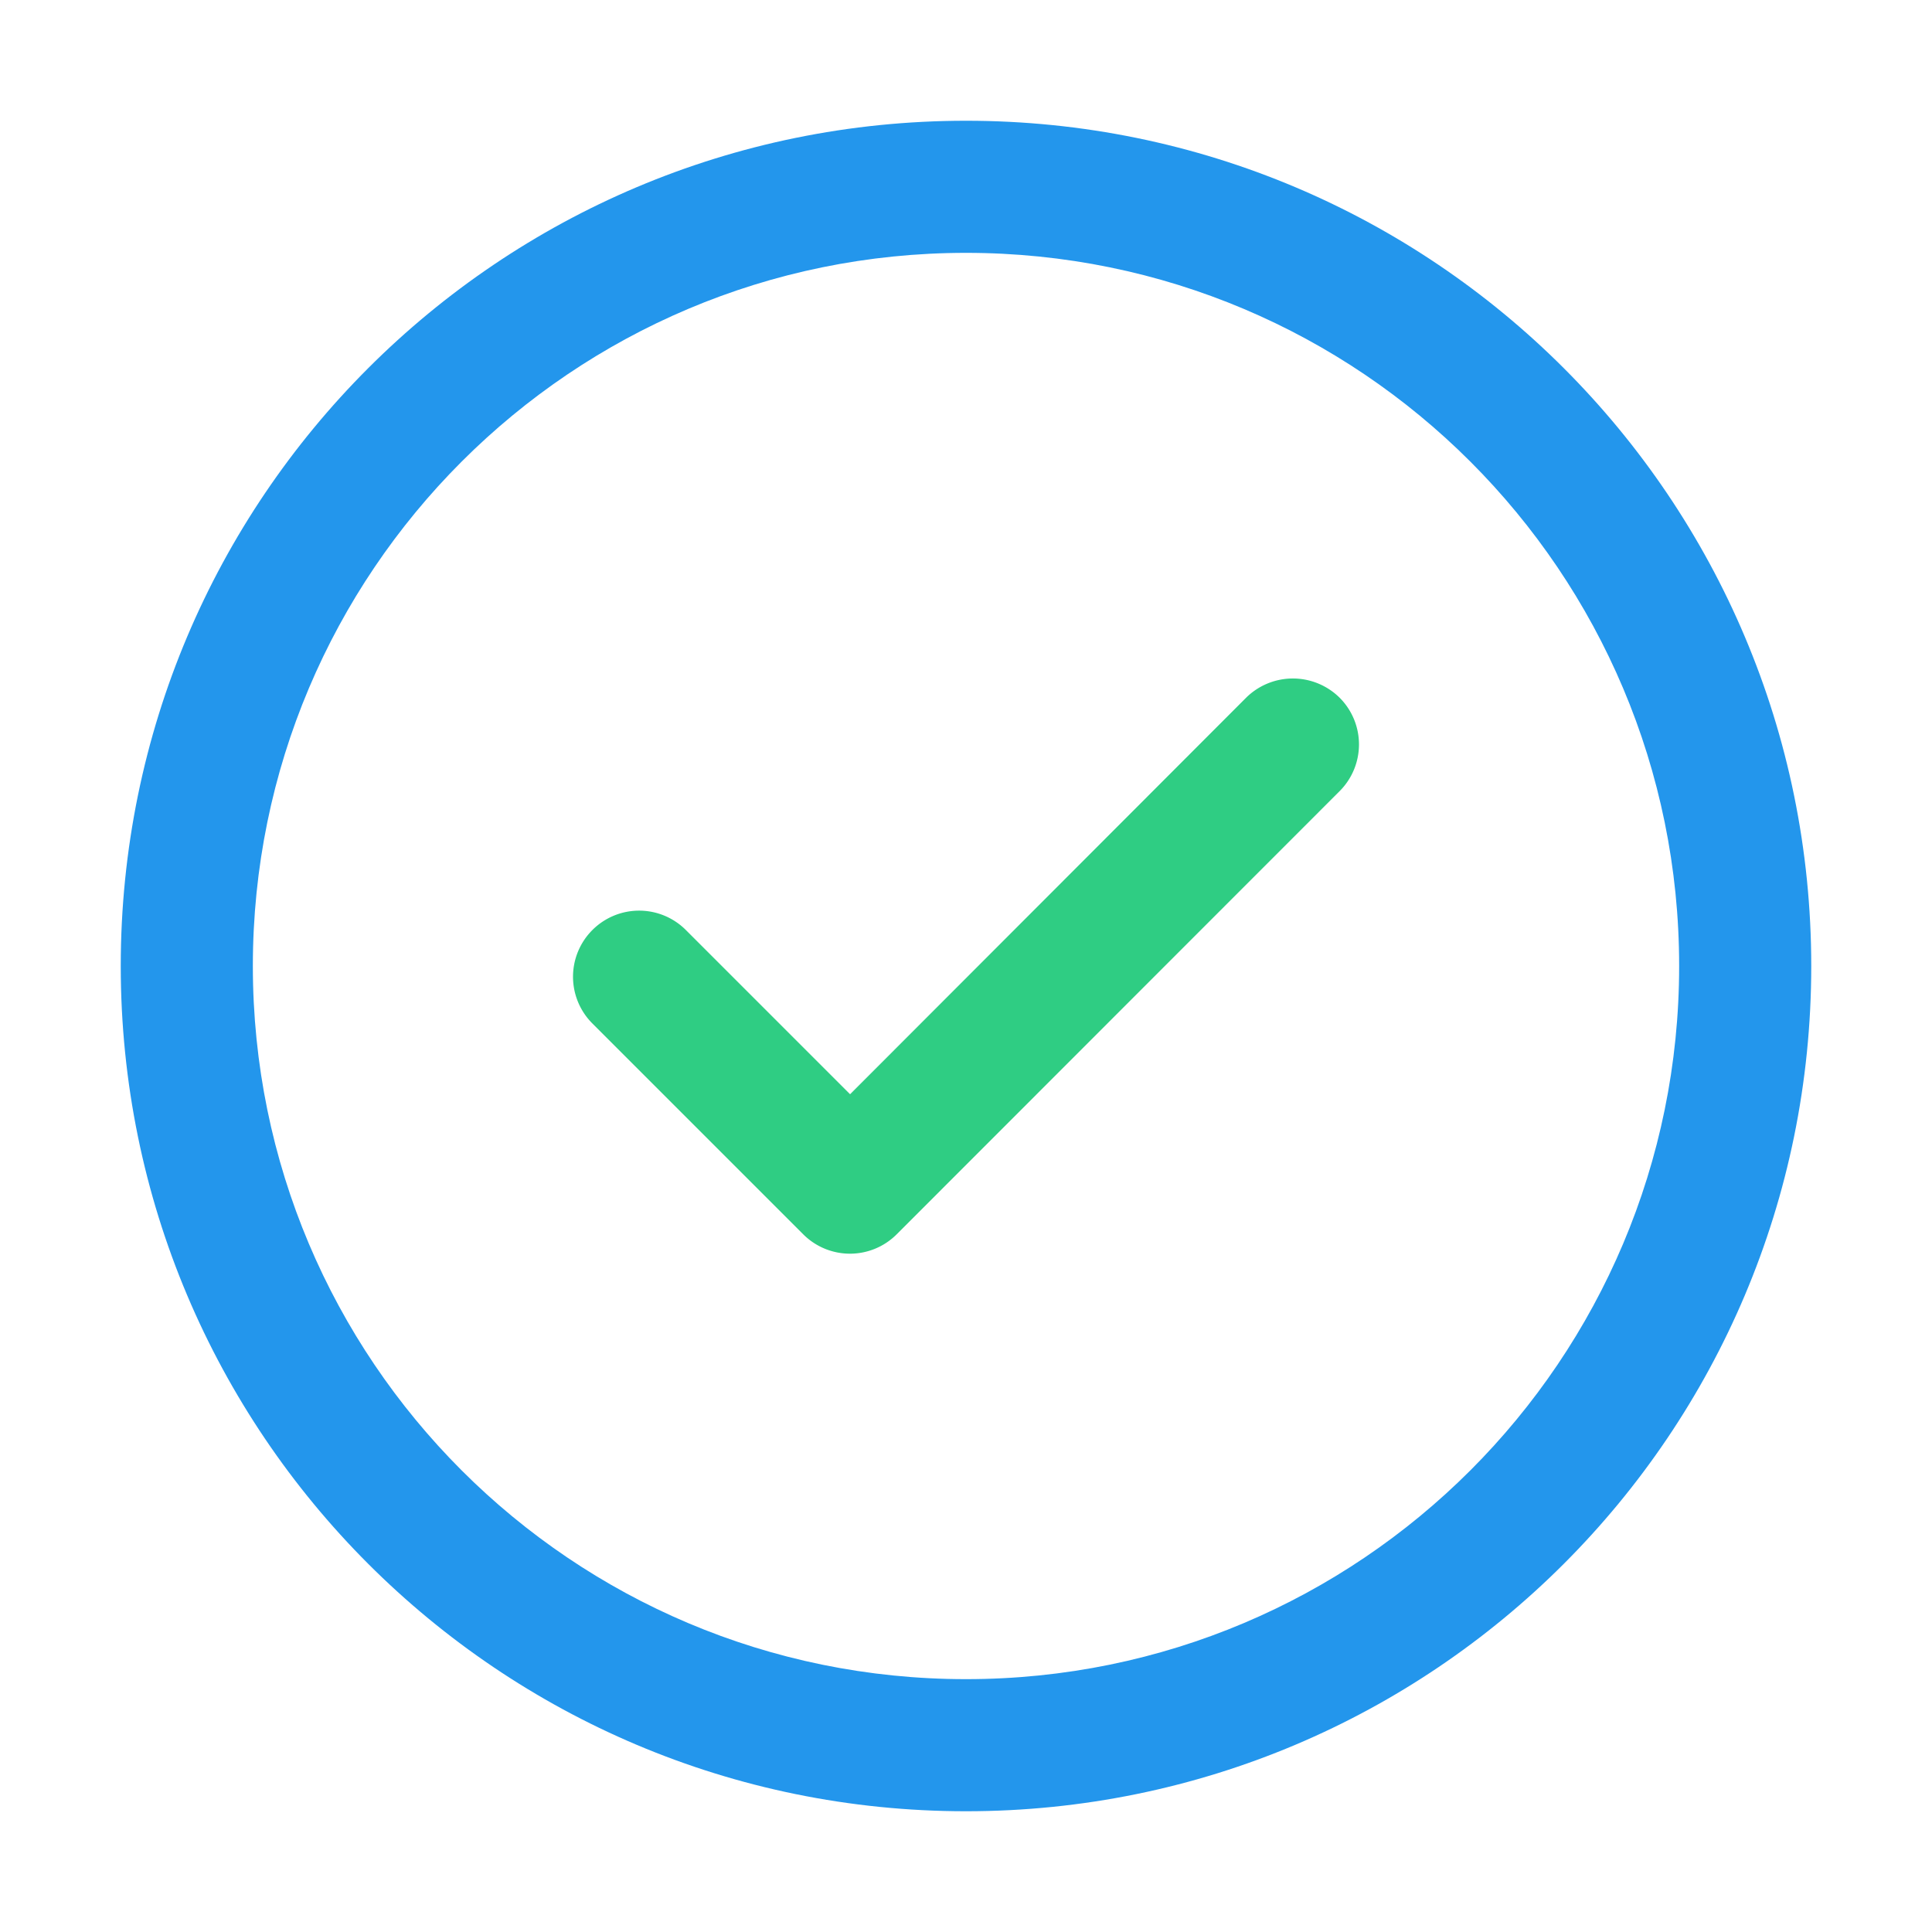
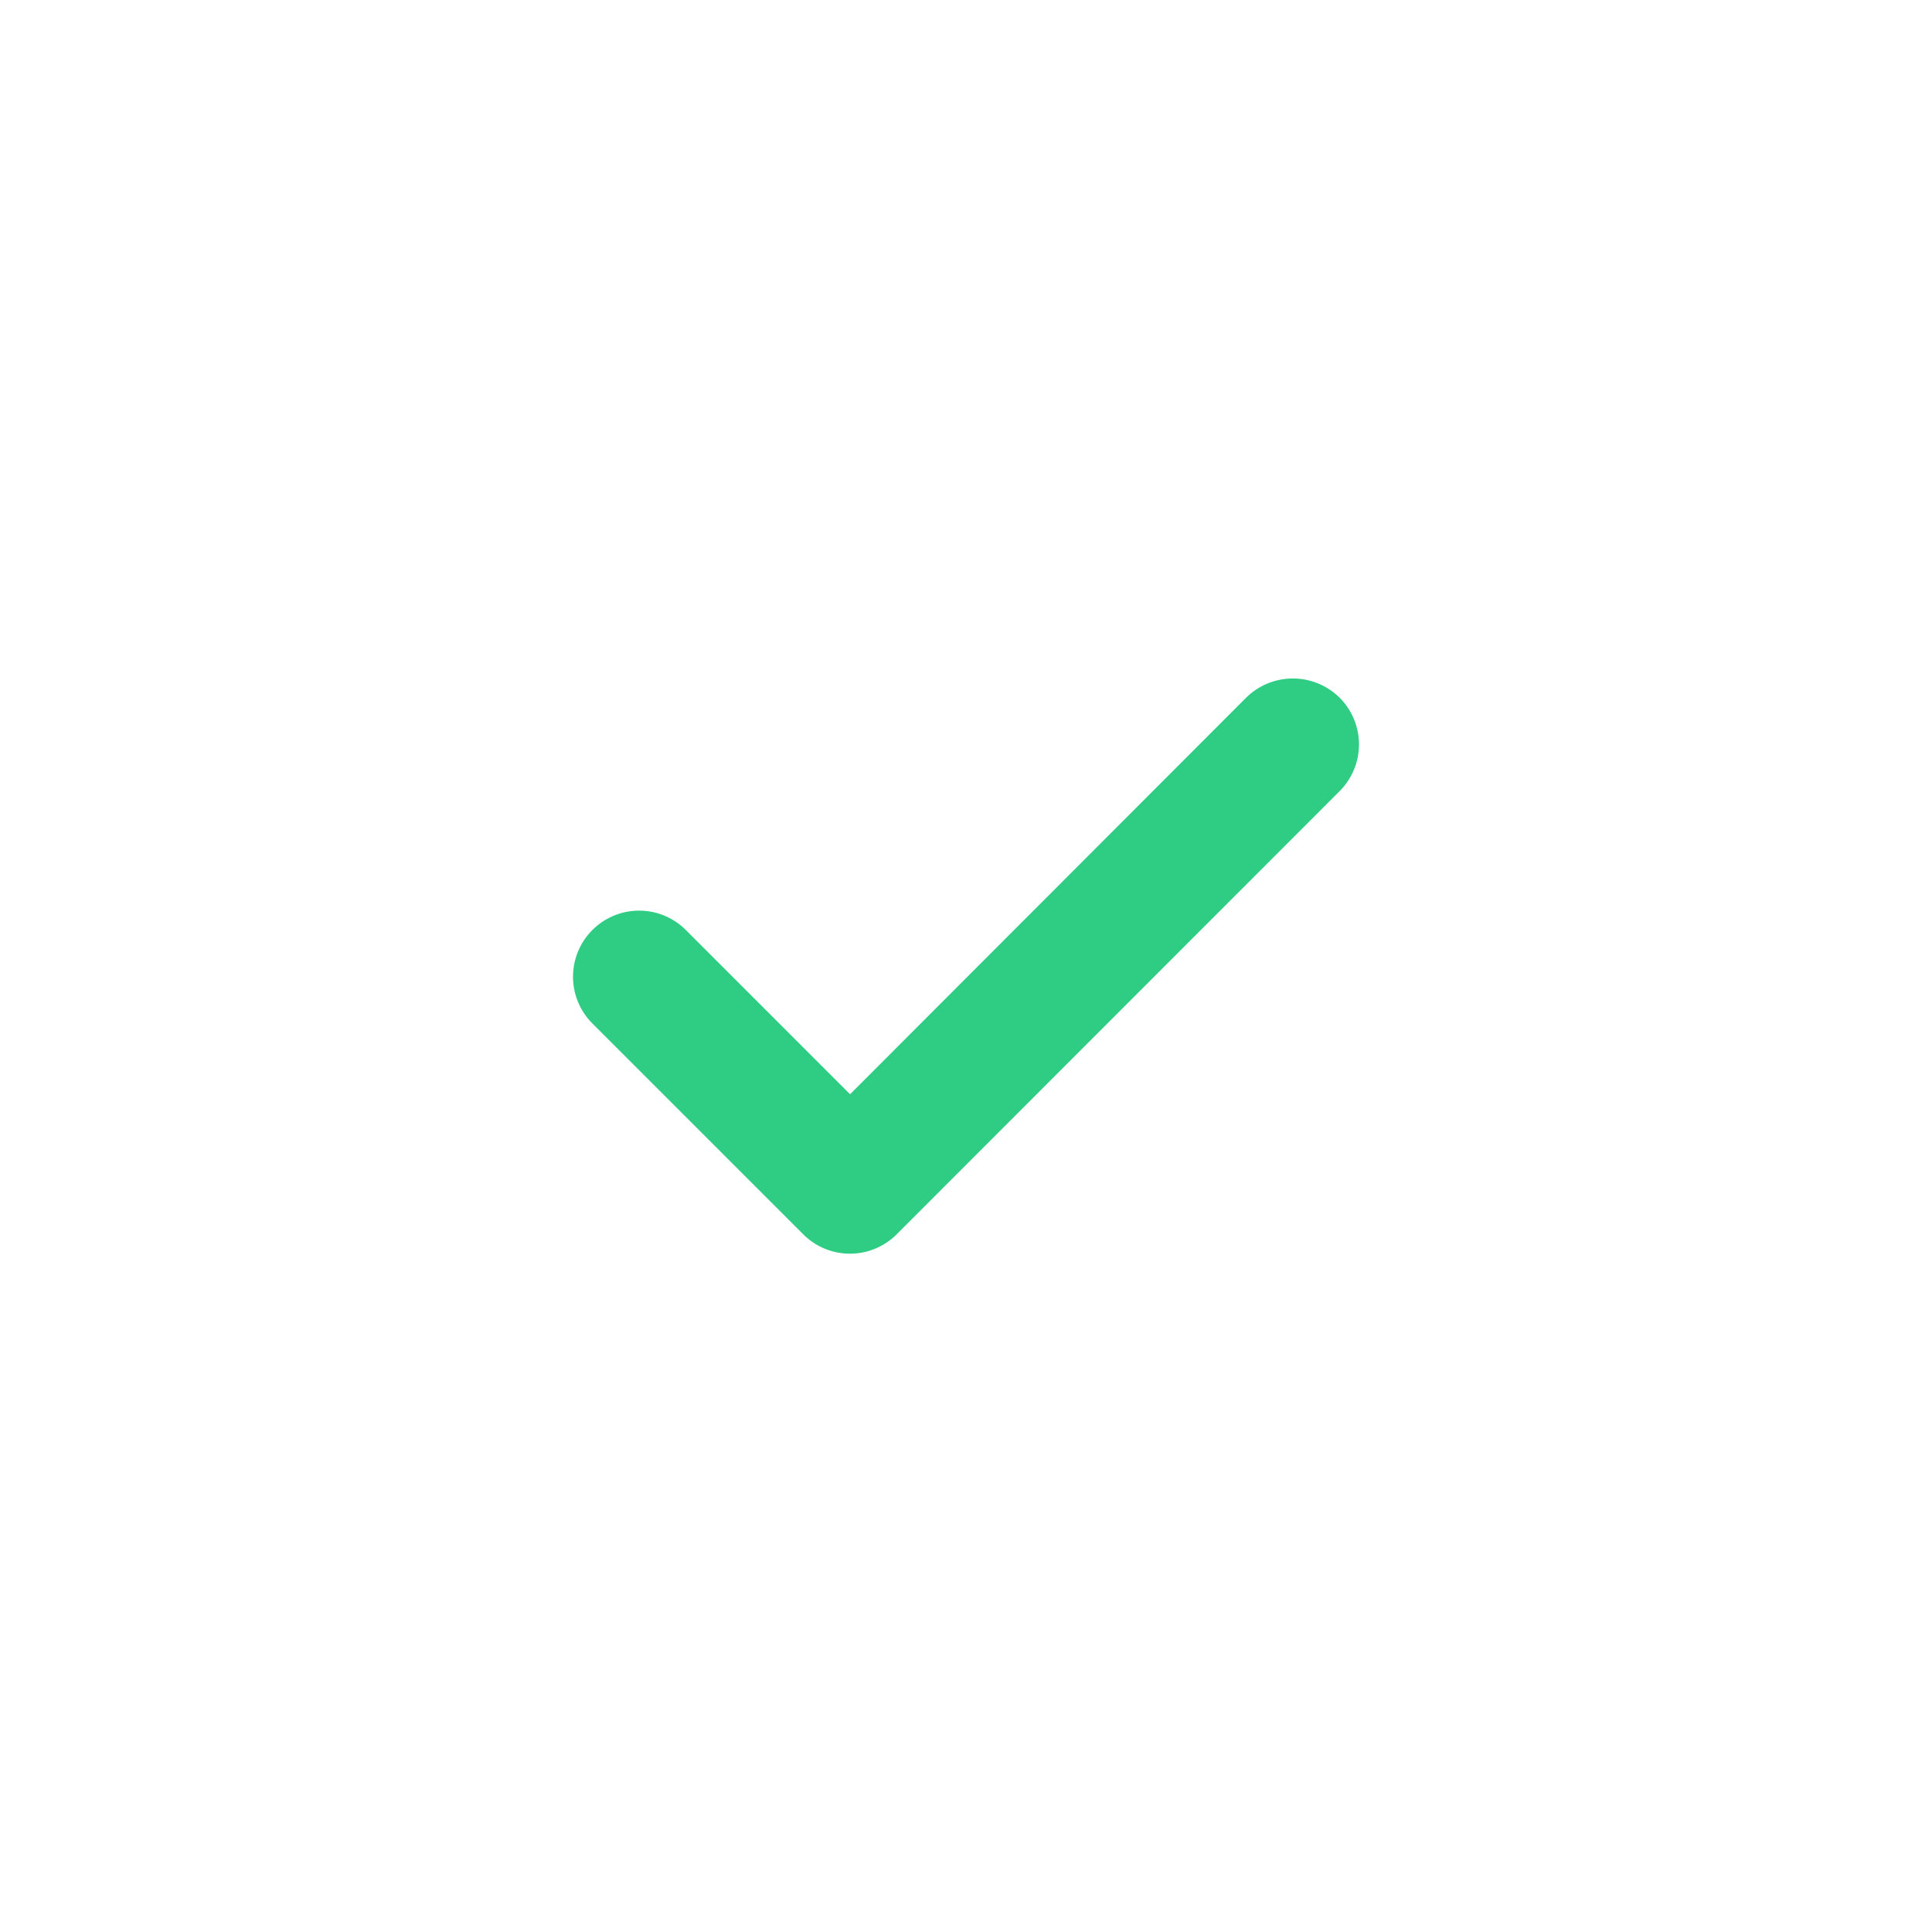
<svg xmlns="http://www.w3.org/2000/svg" width="80" height="80" viewBox="0 0 80 80" fill="none">
  <path d="M55.47 28.89a2.734 2.734 0 0 1 0 3.87L37.13 51.11a2.734 2.734 0 0 1-3.87 0l-8.73-8.73a2.734 2.734 0 0 1 0-3.87 2.734 2.734 0 0 1 3.87 0l6.8 6.8 16.4-16.42a2.752 2.752 0 0 1 3.87 0z" fill="#2FCD83" />
-   <path d="M40 10.47c-16.32 0-29.53 13.21-29.53 29.53S23.68 69.53 40 69.53 69.53 56.32 69.53 40 56.32 10.47 40 10.47zM40 5c19.35 0 35 15.66 35 35 0 19.35-15.66 35-35 35C20.65 75 5 59.34 5 40 5 20.65 20.66 5 40 5z" fill="#2396EC" />
</svg>